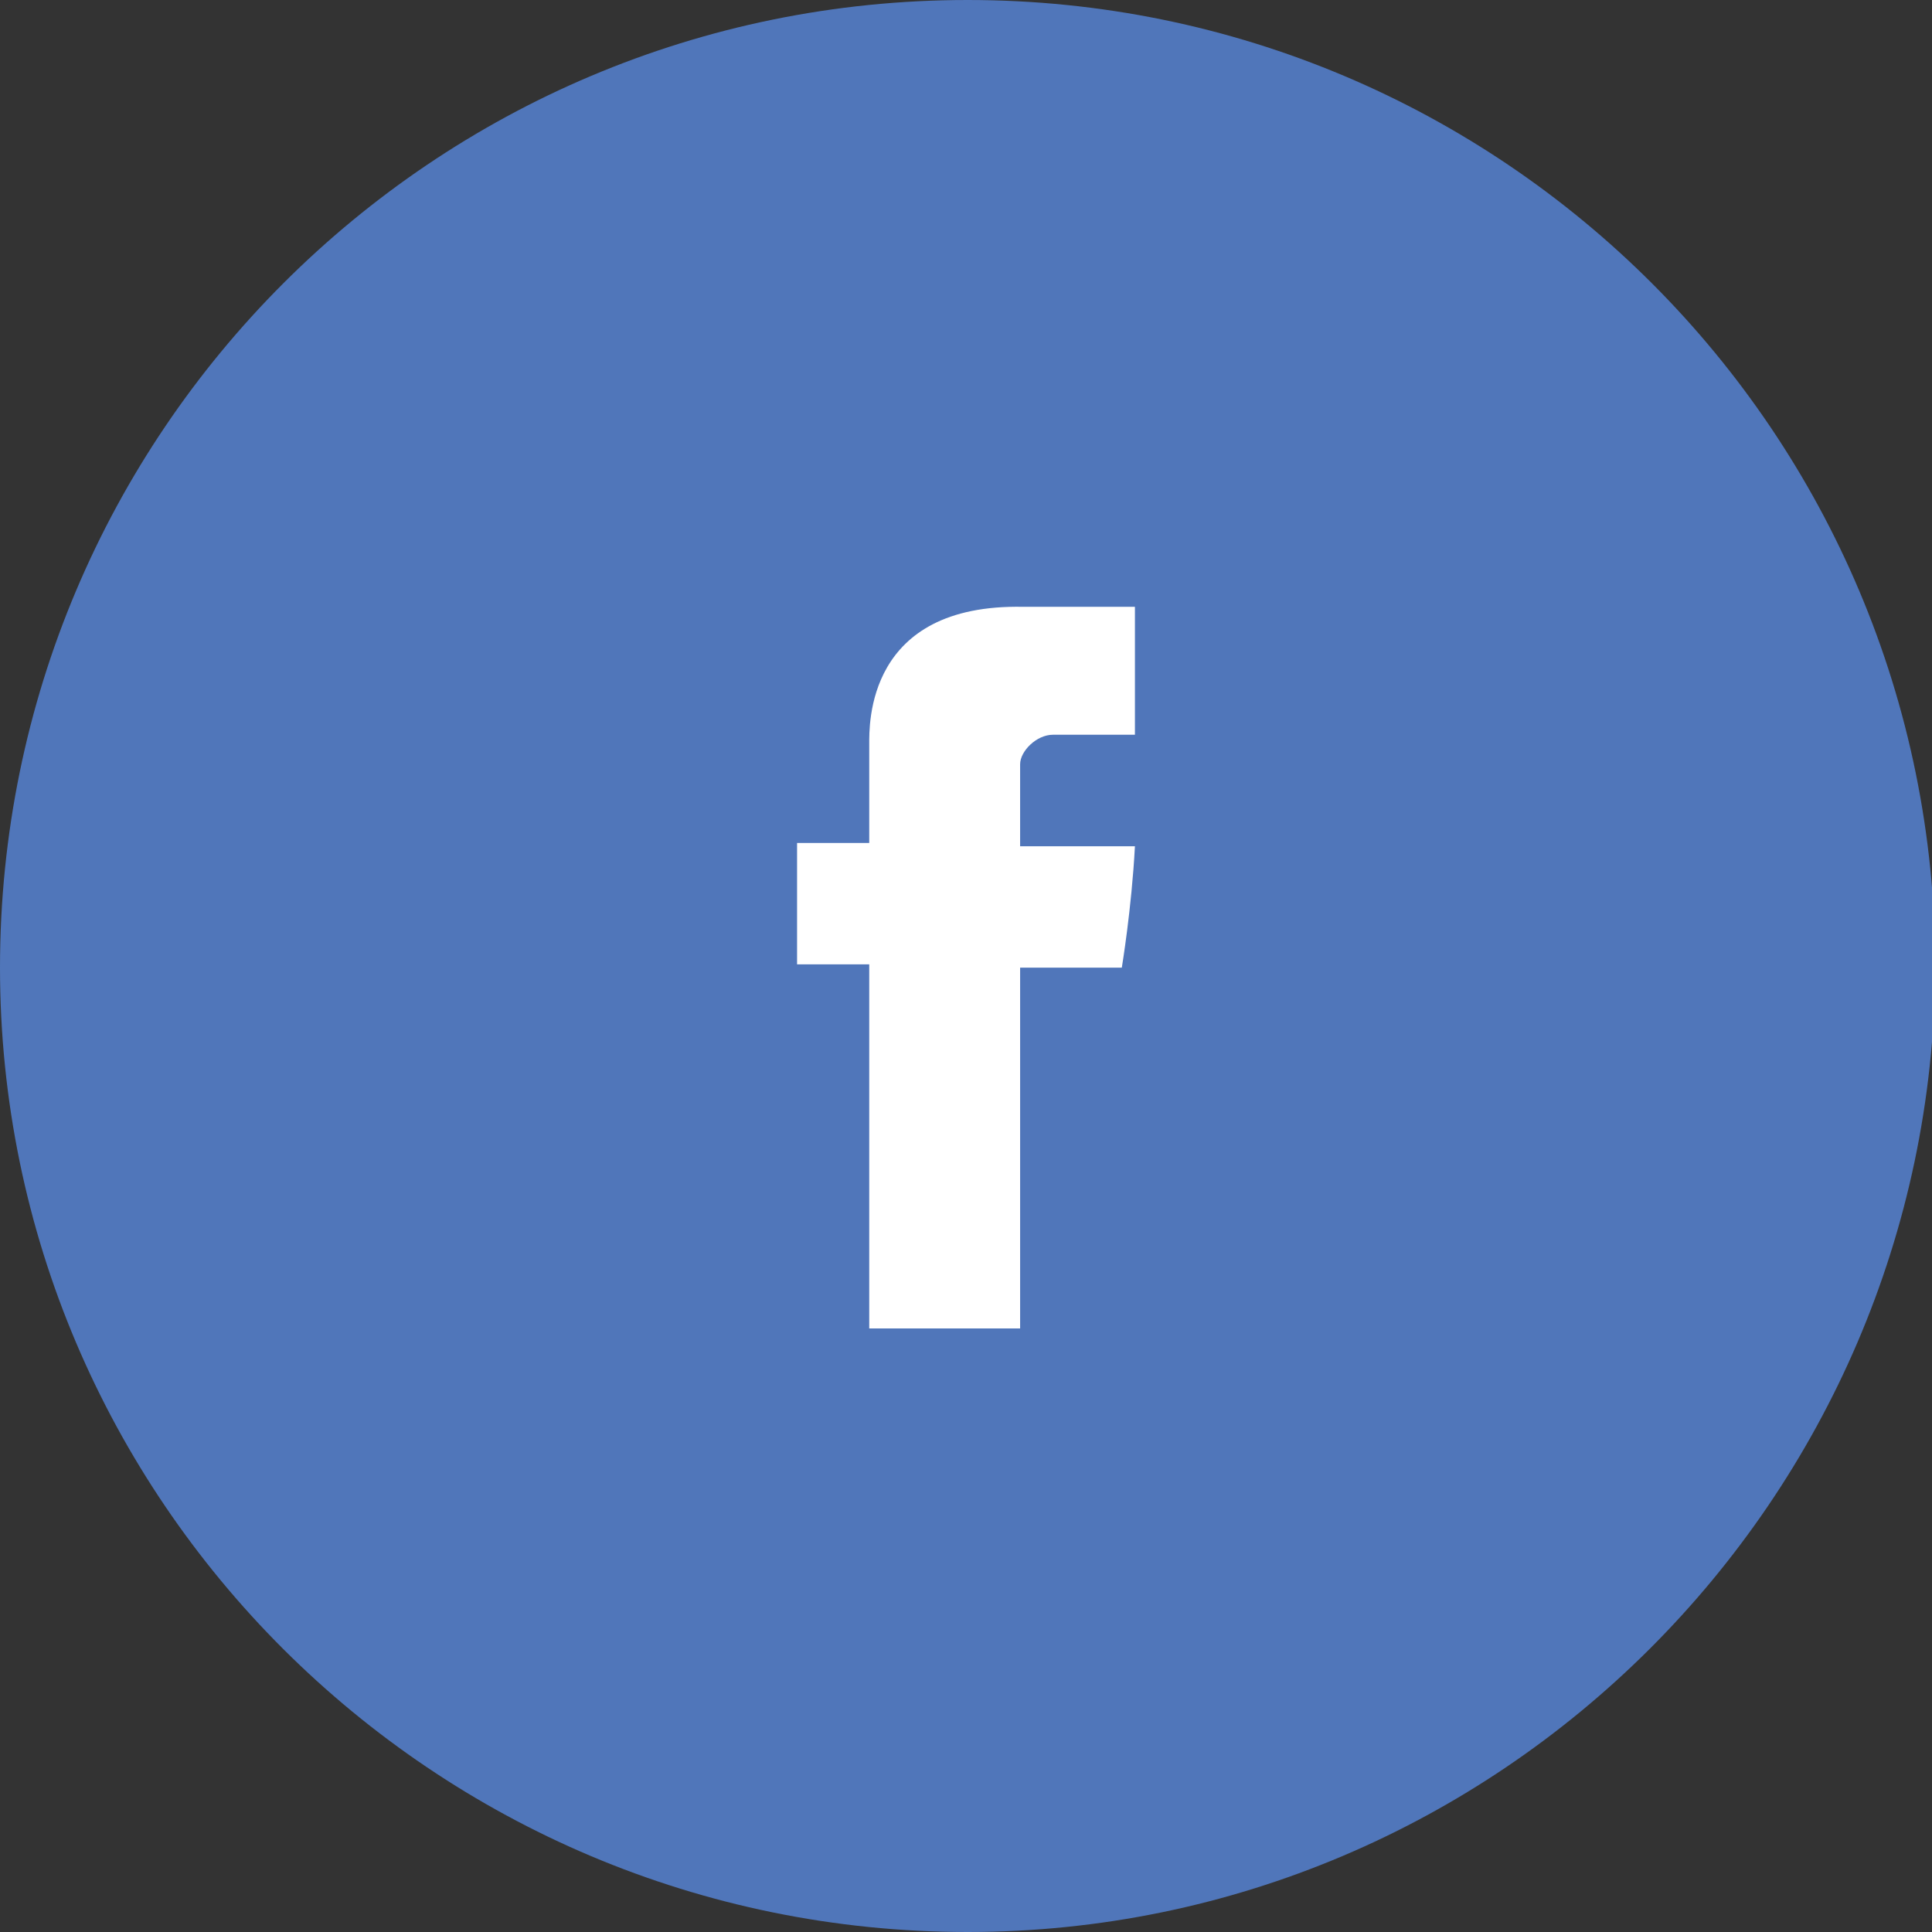
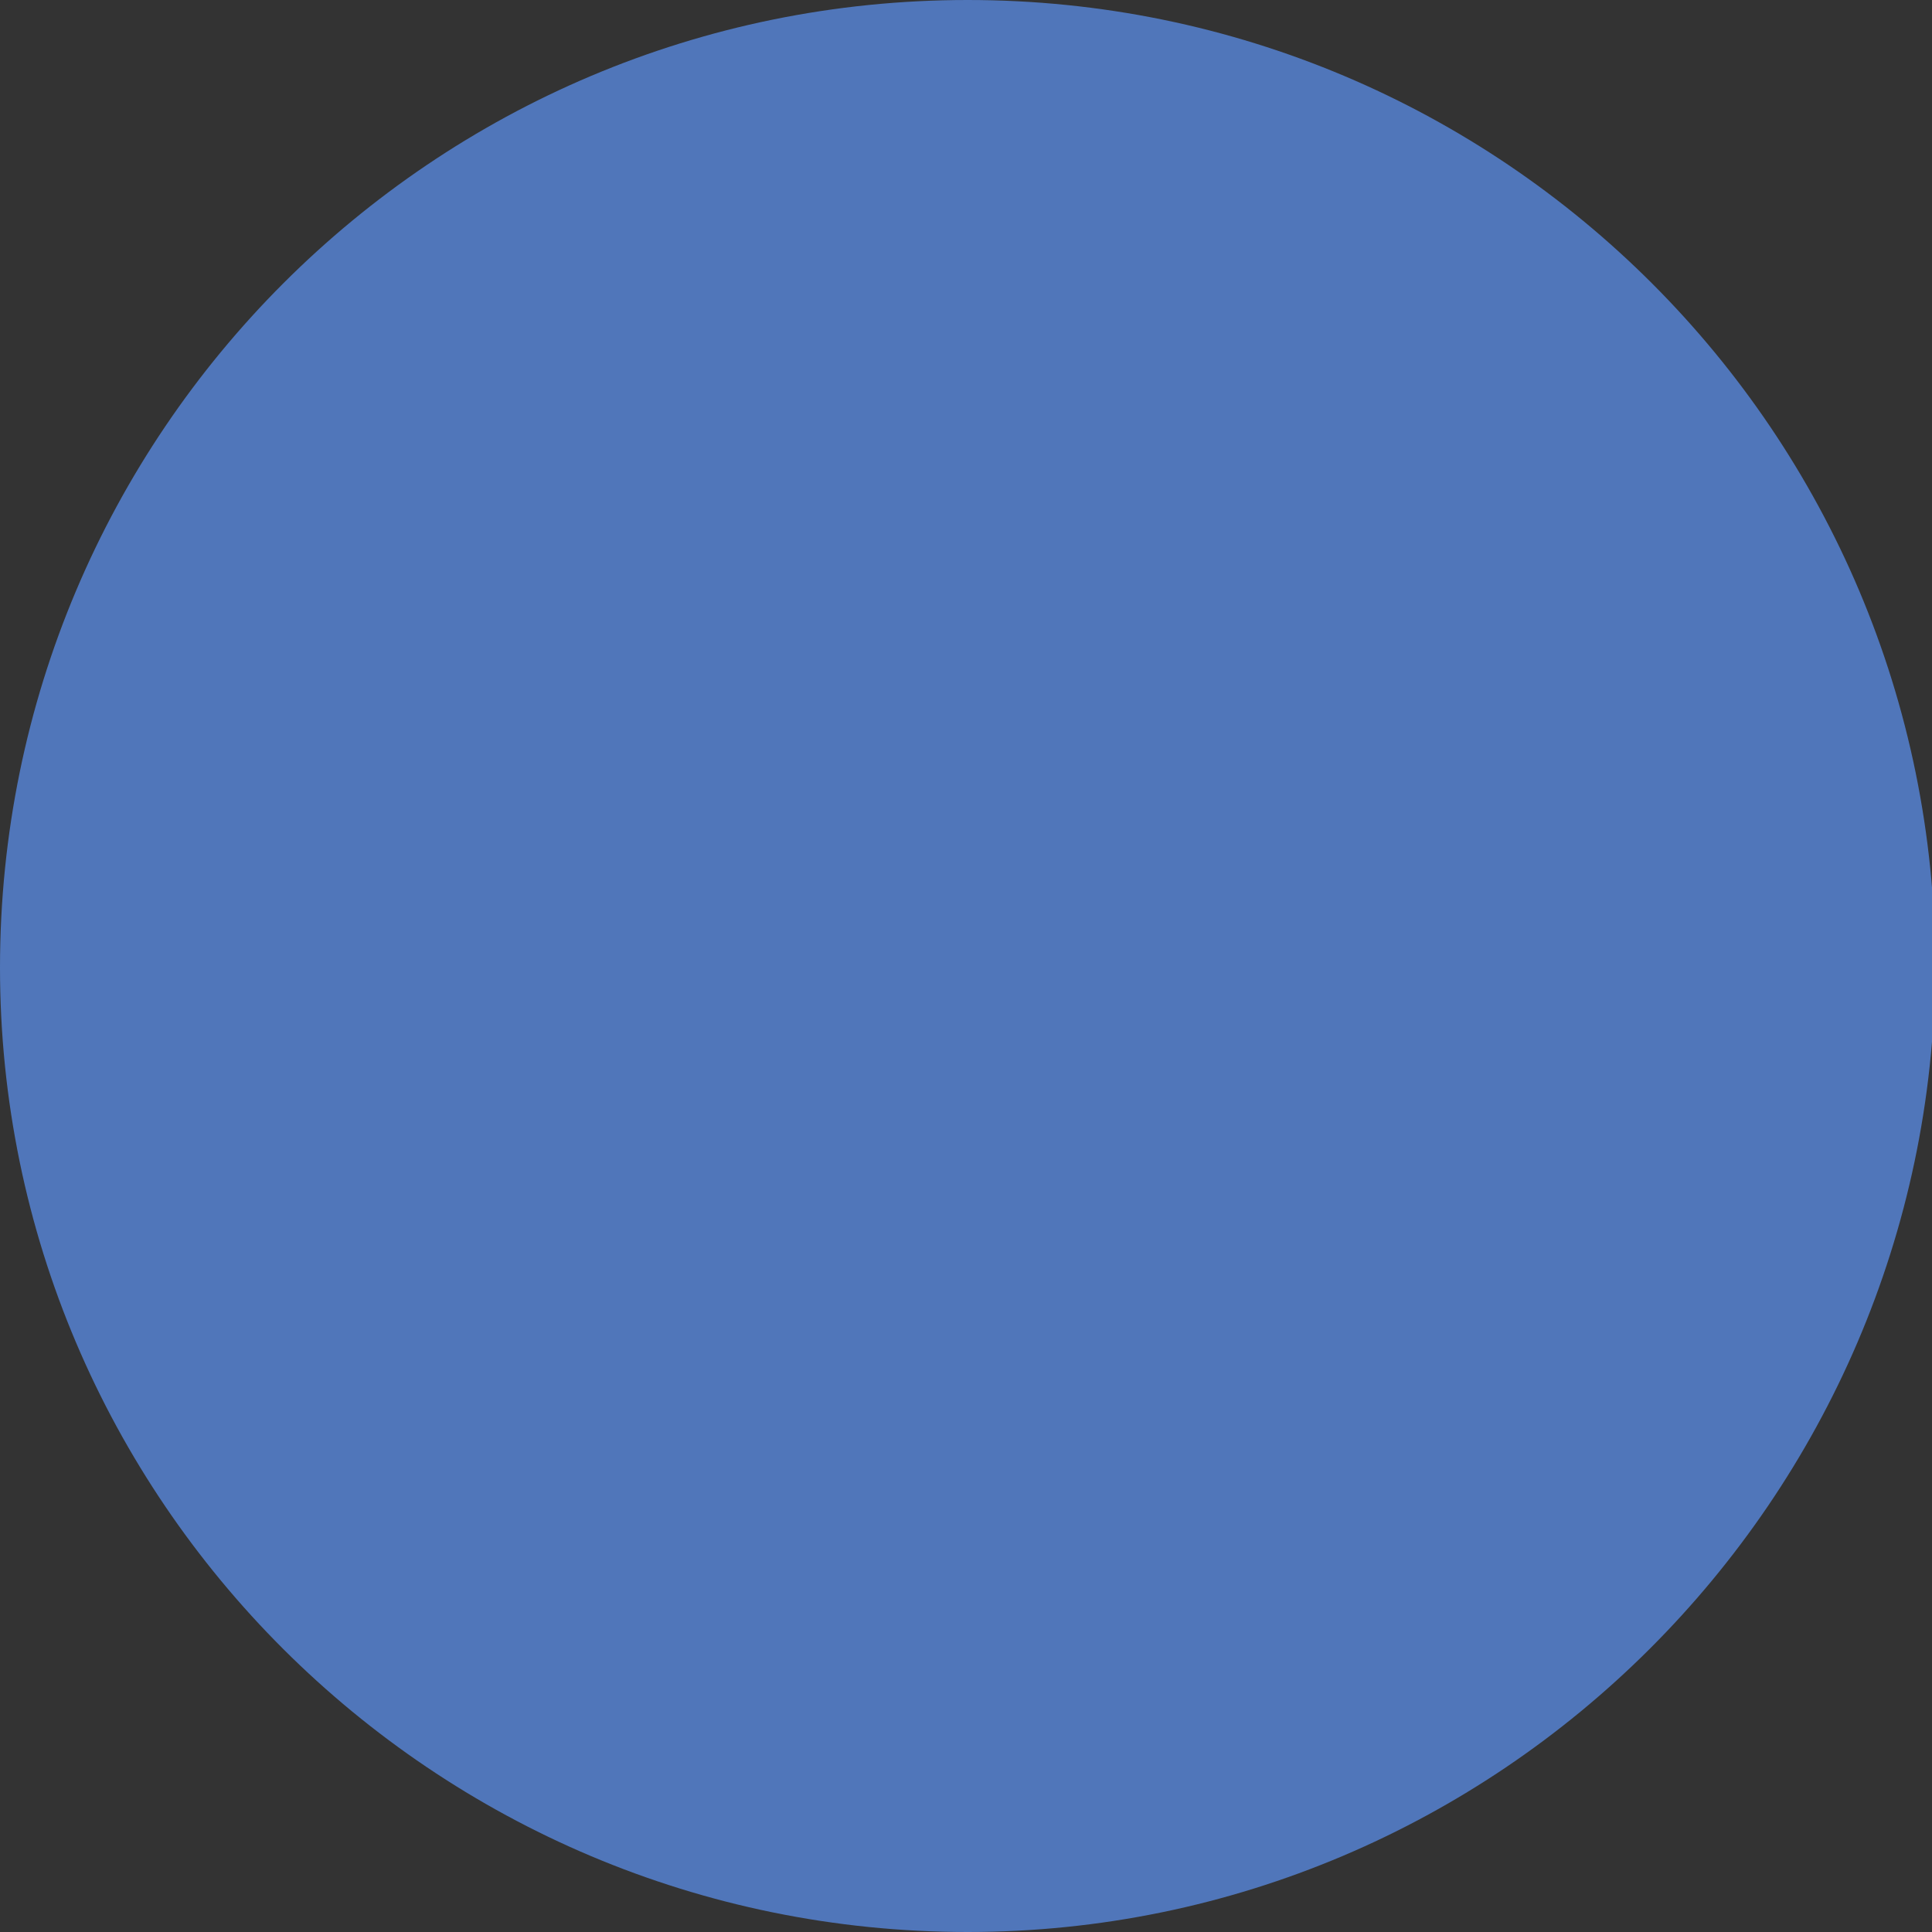
<svg xmlns="http://www.w3.org/2000/svg" version="1.1" id="Vrstva_1" x="0px" y="0px" viewBox="0 0 58.9 58.9" style="enable-background:new 0 0 58.9 58.9;" xml:space="preserve">
  <rect x="0" y="0" width="58.9" height="58.9" fill="#333333" stroke="none" />
  <style type="text/css">
	.st0{fill:#FCCA38;}
	.st1{fill:#FF8812;}
	.st2{fill:#AEB946;}
	.st3{opacity:0.2;}
	.st4{fill:#FFFFFF;}
	.st5{fill:#B3B3B3;}
	.st6{fill:#1A1A1A;}
	.st7{fill:#D63B25;}
	.st8{fill:#5076BA;}
	.st9{fill:#A16D52;}
	.st10{fill:#C41E2C;}
</style>
  <g>
    <path class="st8" d="M29.5,58.9L29.5,58.9C13.2,58.9,0,45.7,0,29.5v0C0,13.2,13.2,0,29.5,0h0c16.3,0,29.5,13.2,29.5,29.5v0   C58.9,45.7,45.7,58.9,29.5,58.9z" />
-     <path class="st4" d="M26.5,22.7v3h-2.2v3.7h2.2v11.1h4.6V29.5h3.1c0,0,0.3-1.8,0.4-3.7h-3.5v-2.5c0-0.4,0.5-0.9,1-0.9h2.5v-3.9   h-3.4C26.4,18.4,26.5,22.1,26.5,22.7" />
  </g>
</svg>